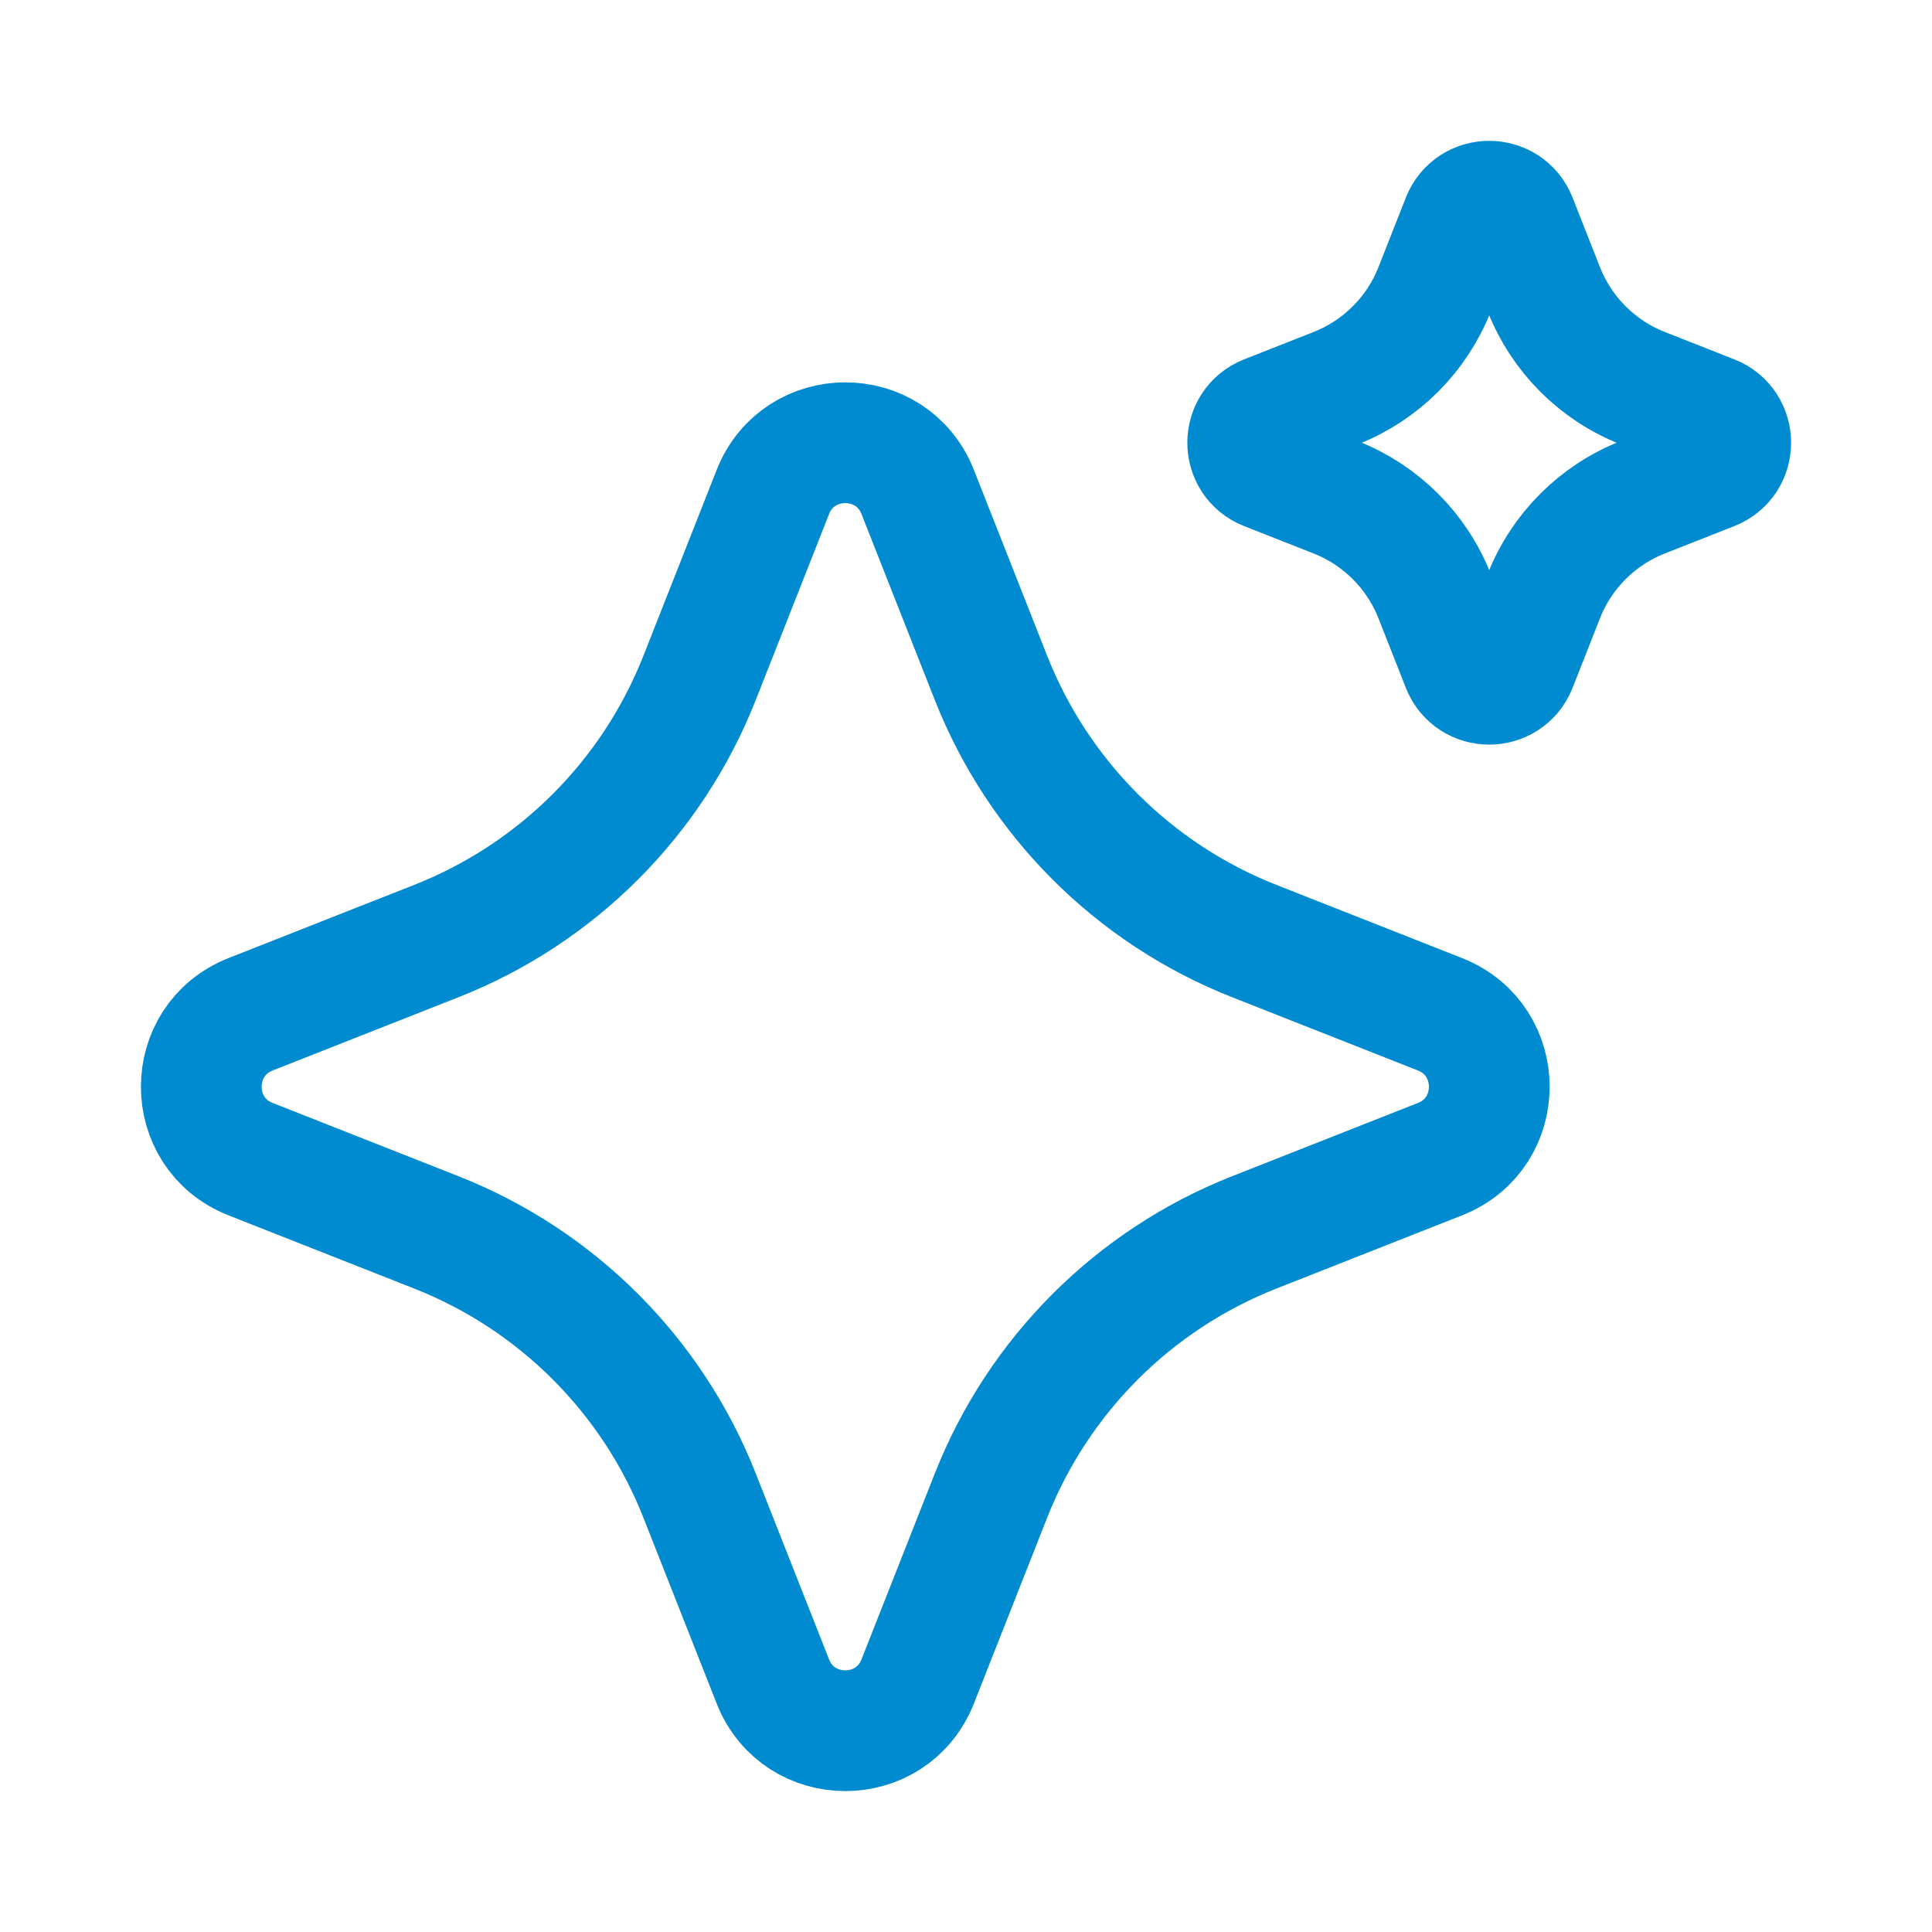
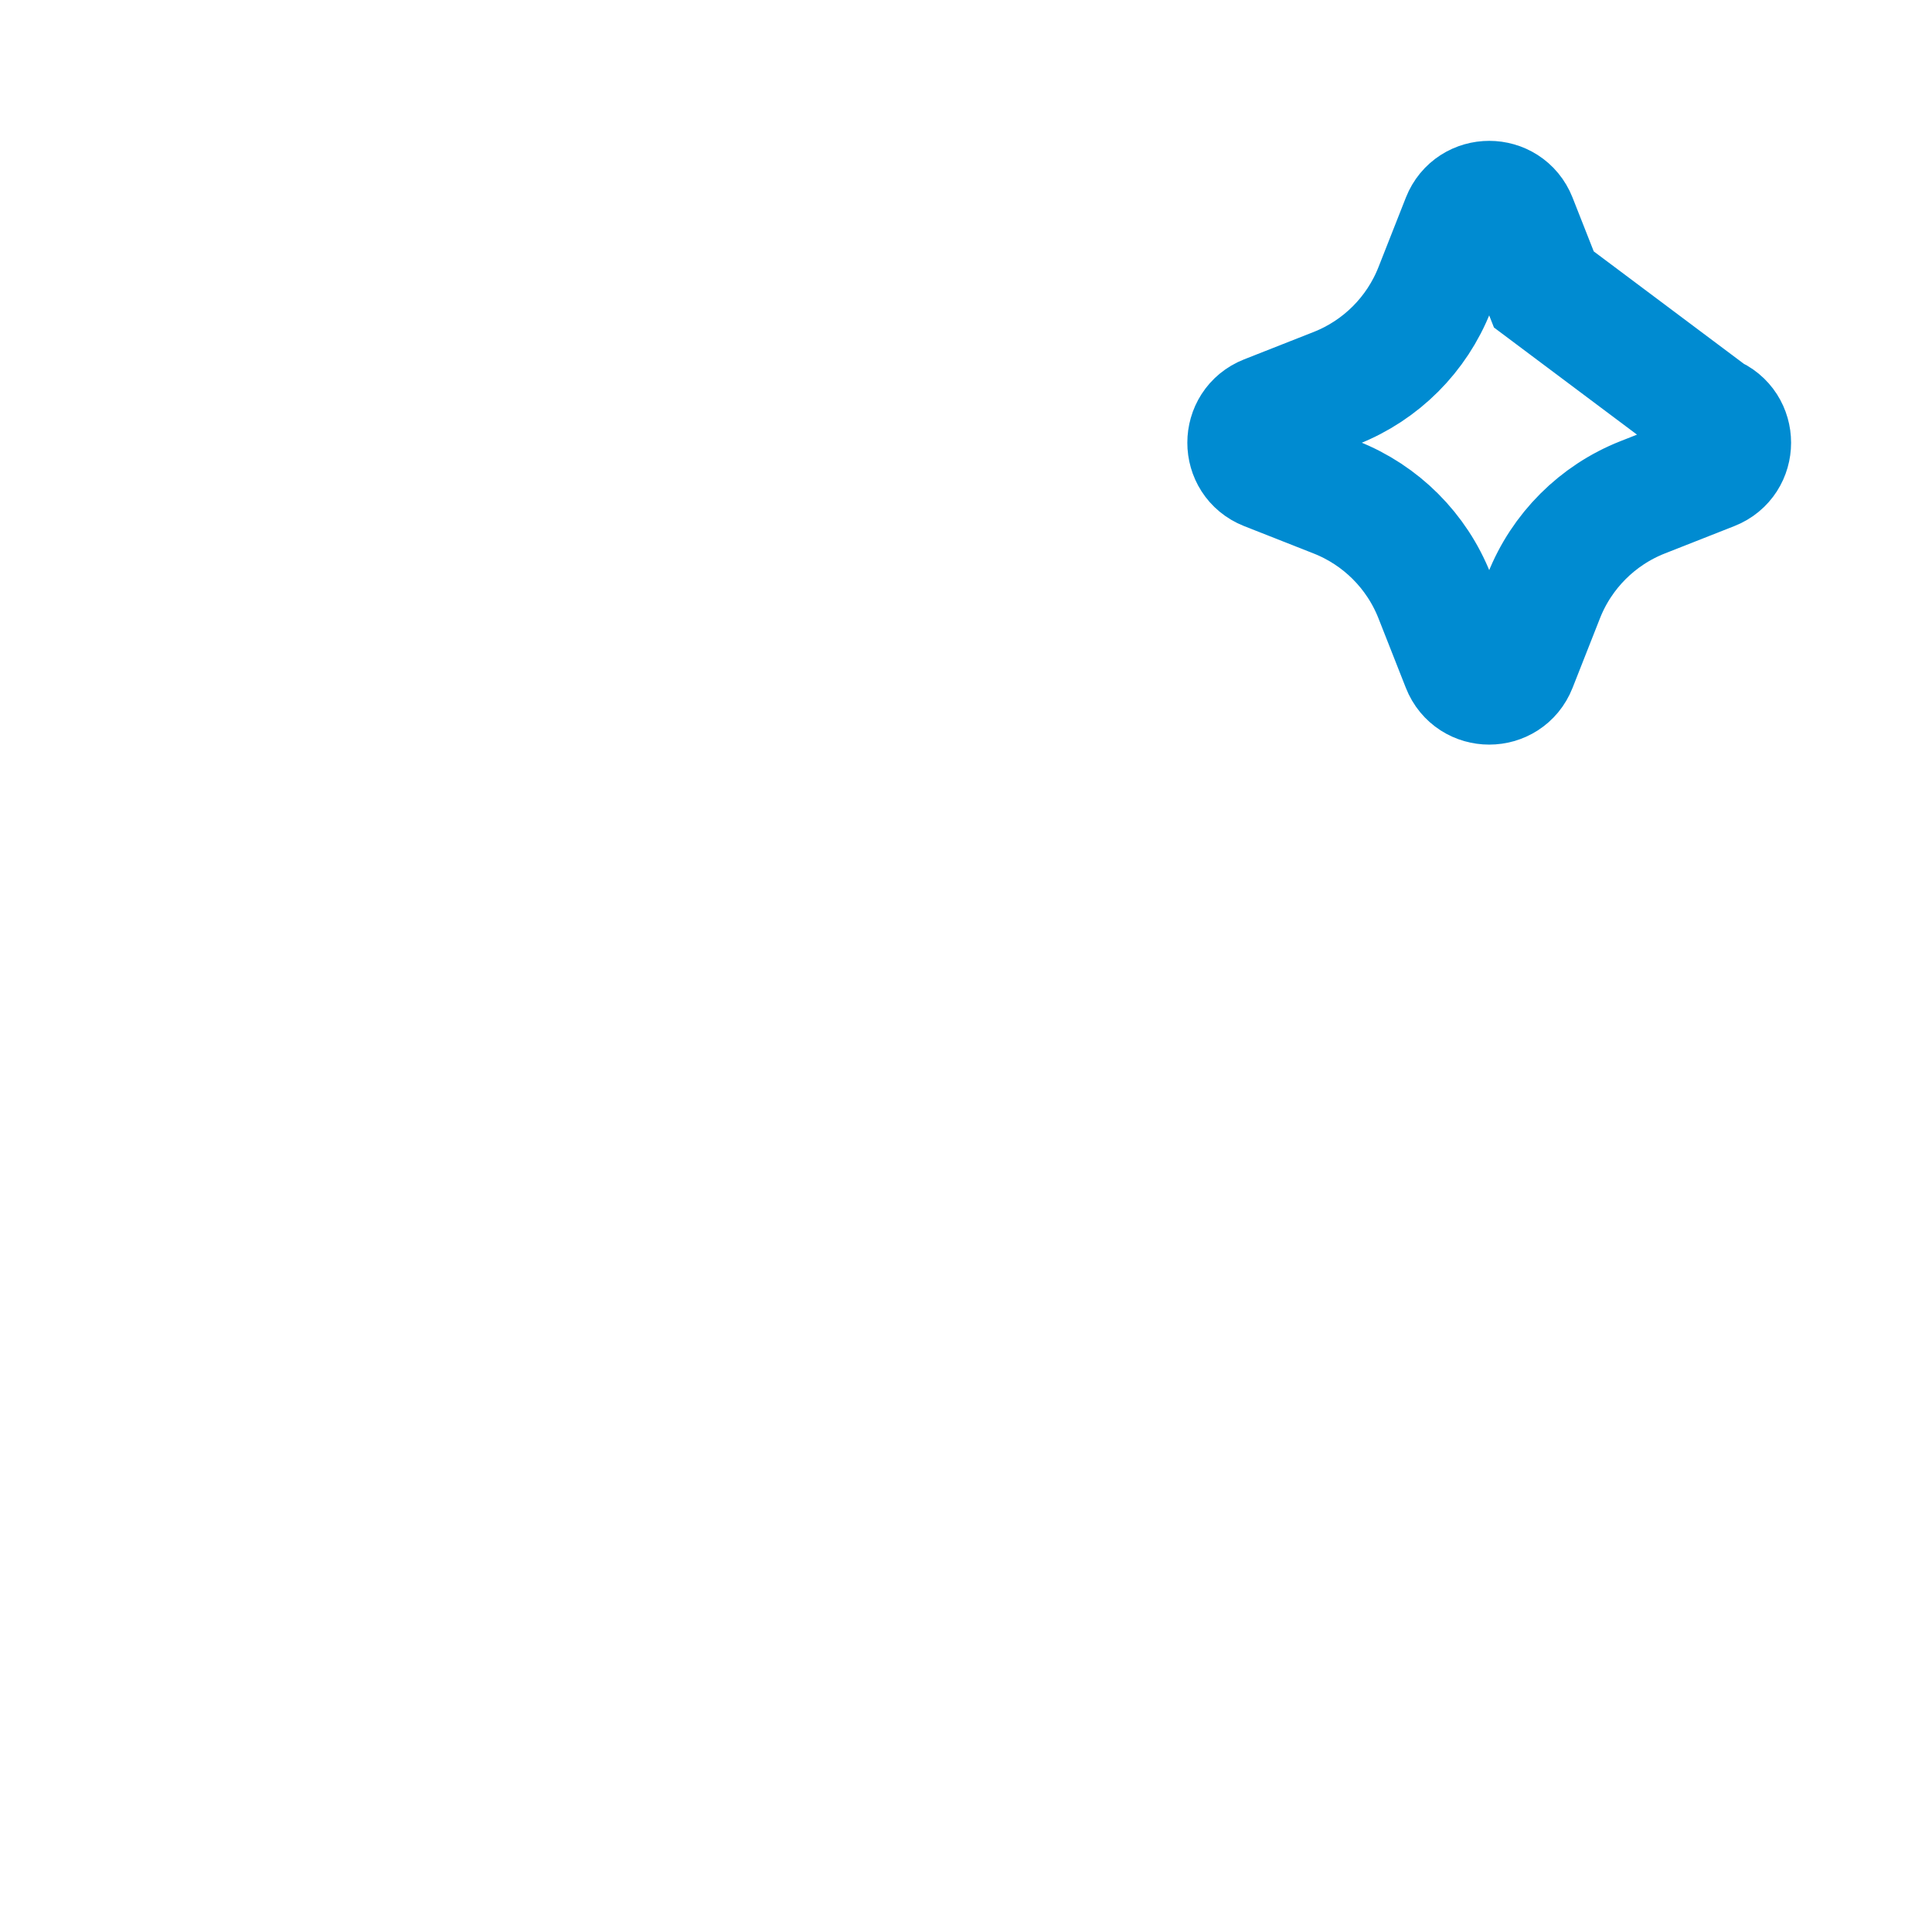
<svg xmlns="http://www.w3.org/2000/svg" width="32" height="32" viewBox="0 0 32 32" fill="none">
-   <path d="M12.801 8.149C13.231 7.061 14.771 7.061 15.2 8.149L16.414 11.229C17.201 13.222 18.778 14.8 20.772 15.586L23.851 16.8C24.939 17.23 24.939 18.77 23.851 19.199L20.772 20.413C18.778 21.2 17.201 22.777 16.414 24.771L15.2 27.85C14.771 28.938 13.231 28.938 12.801 27.85L11.587 24.771C10.801 22.777 9.223 21.2 7.229 20.413L4.15 19.199C3.062 18.77 3.062 17.23 4.15 16.8L7.229 15.586C9.223 14.8 10.801 13.222 11.587 11.229L12.801 8.149Z" stroke="#008BD1" stroke-width="2" />
-   <path d="M24.216 3.639C24.377 3.231 24.955 3.231 25.116 3.639L25.571 4.794C25.866 5.541 26.458 6.133 27.205 6.428L28.36 6.883C28.768 7.044 28.768 7.622 28.36 7.783L27.205 8.238C26.458 8.533 25.866 9.125 25.571 9.872L25.116 11.027C24.955 11.435 24.377 11.435 24.216 11.027L23.761 9.872C23.466 9.125 22.874 8.533 22.127 8.238L20.972 7.783C20.564 7.622 20.564 7.044 20.972 6.883L22.127 6.428C22.874 6.133 23.466 5.541 23.761 4.794L24.216 3.639Z" stroke="#008BD1" stroke-width="2" />
+   <path d="M24.216 3.639C24.377 3.231 24.955 3.231 25.116 3.639L25.571 4.794L28.36 6.883C28.768 7.044 28.768 7.622 28.36 7.783L27.205 8.238C26.458 8.533 25.866 9.125 25.571 9.872L25.116 11.027C24.955 11.435 24.377 11.435 24.216 11.027L23.761 9.872C23.466 9.125 22.874 8.533 22.127 8.238L20.972 7.783C20.564 7.622 20.564 7.044 20.972 6.883L22.127 6.428C22.874 6.133 23.466 5.541 23.761 4.794L24.216 3.639Z" stroke="#008BD1" stroke-width="2" />
</svg>